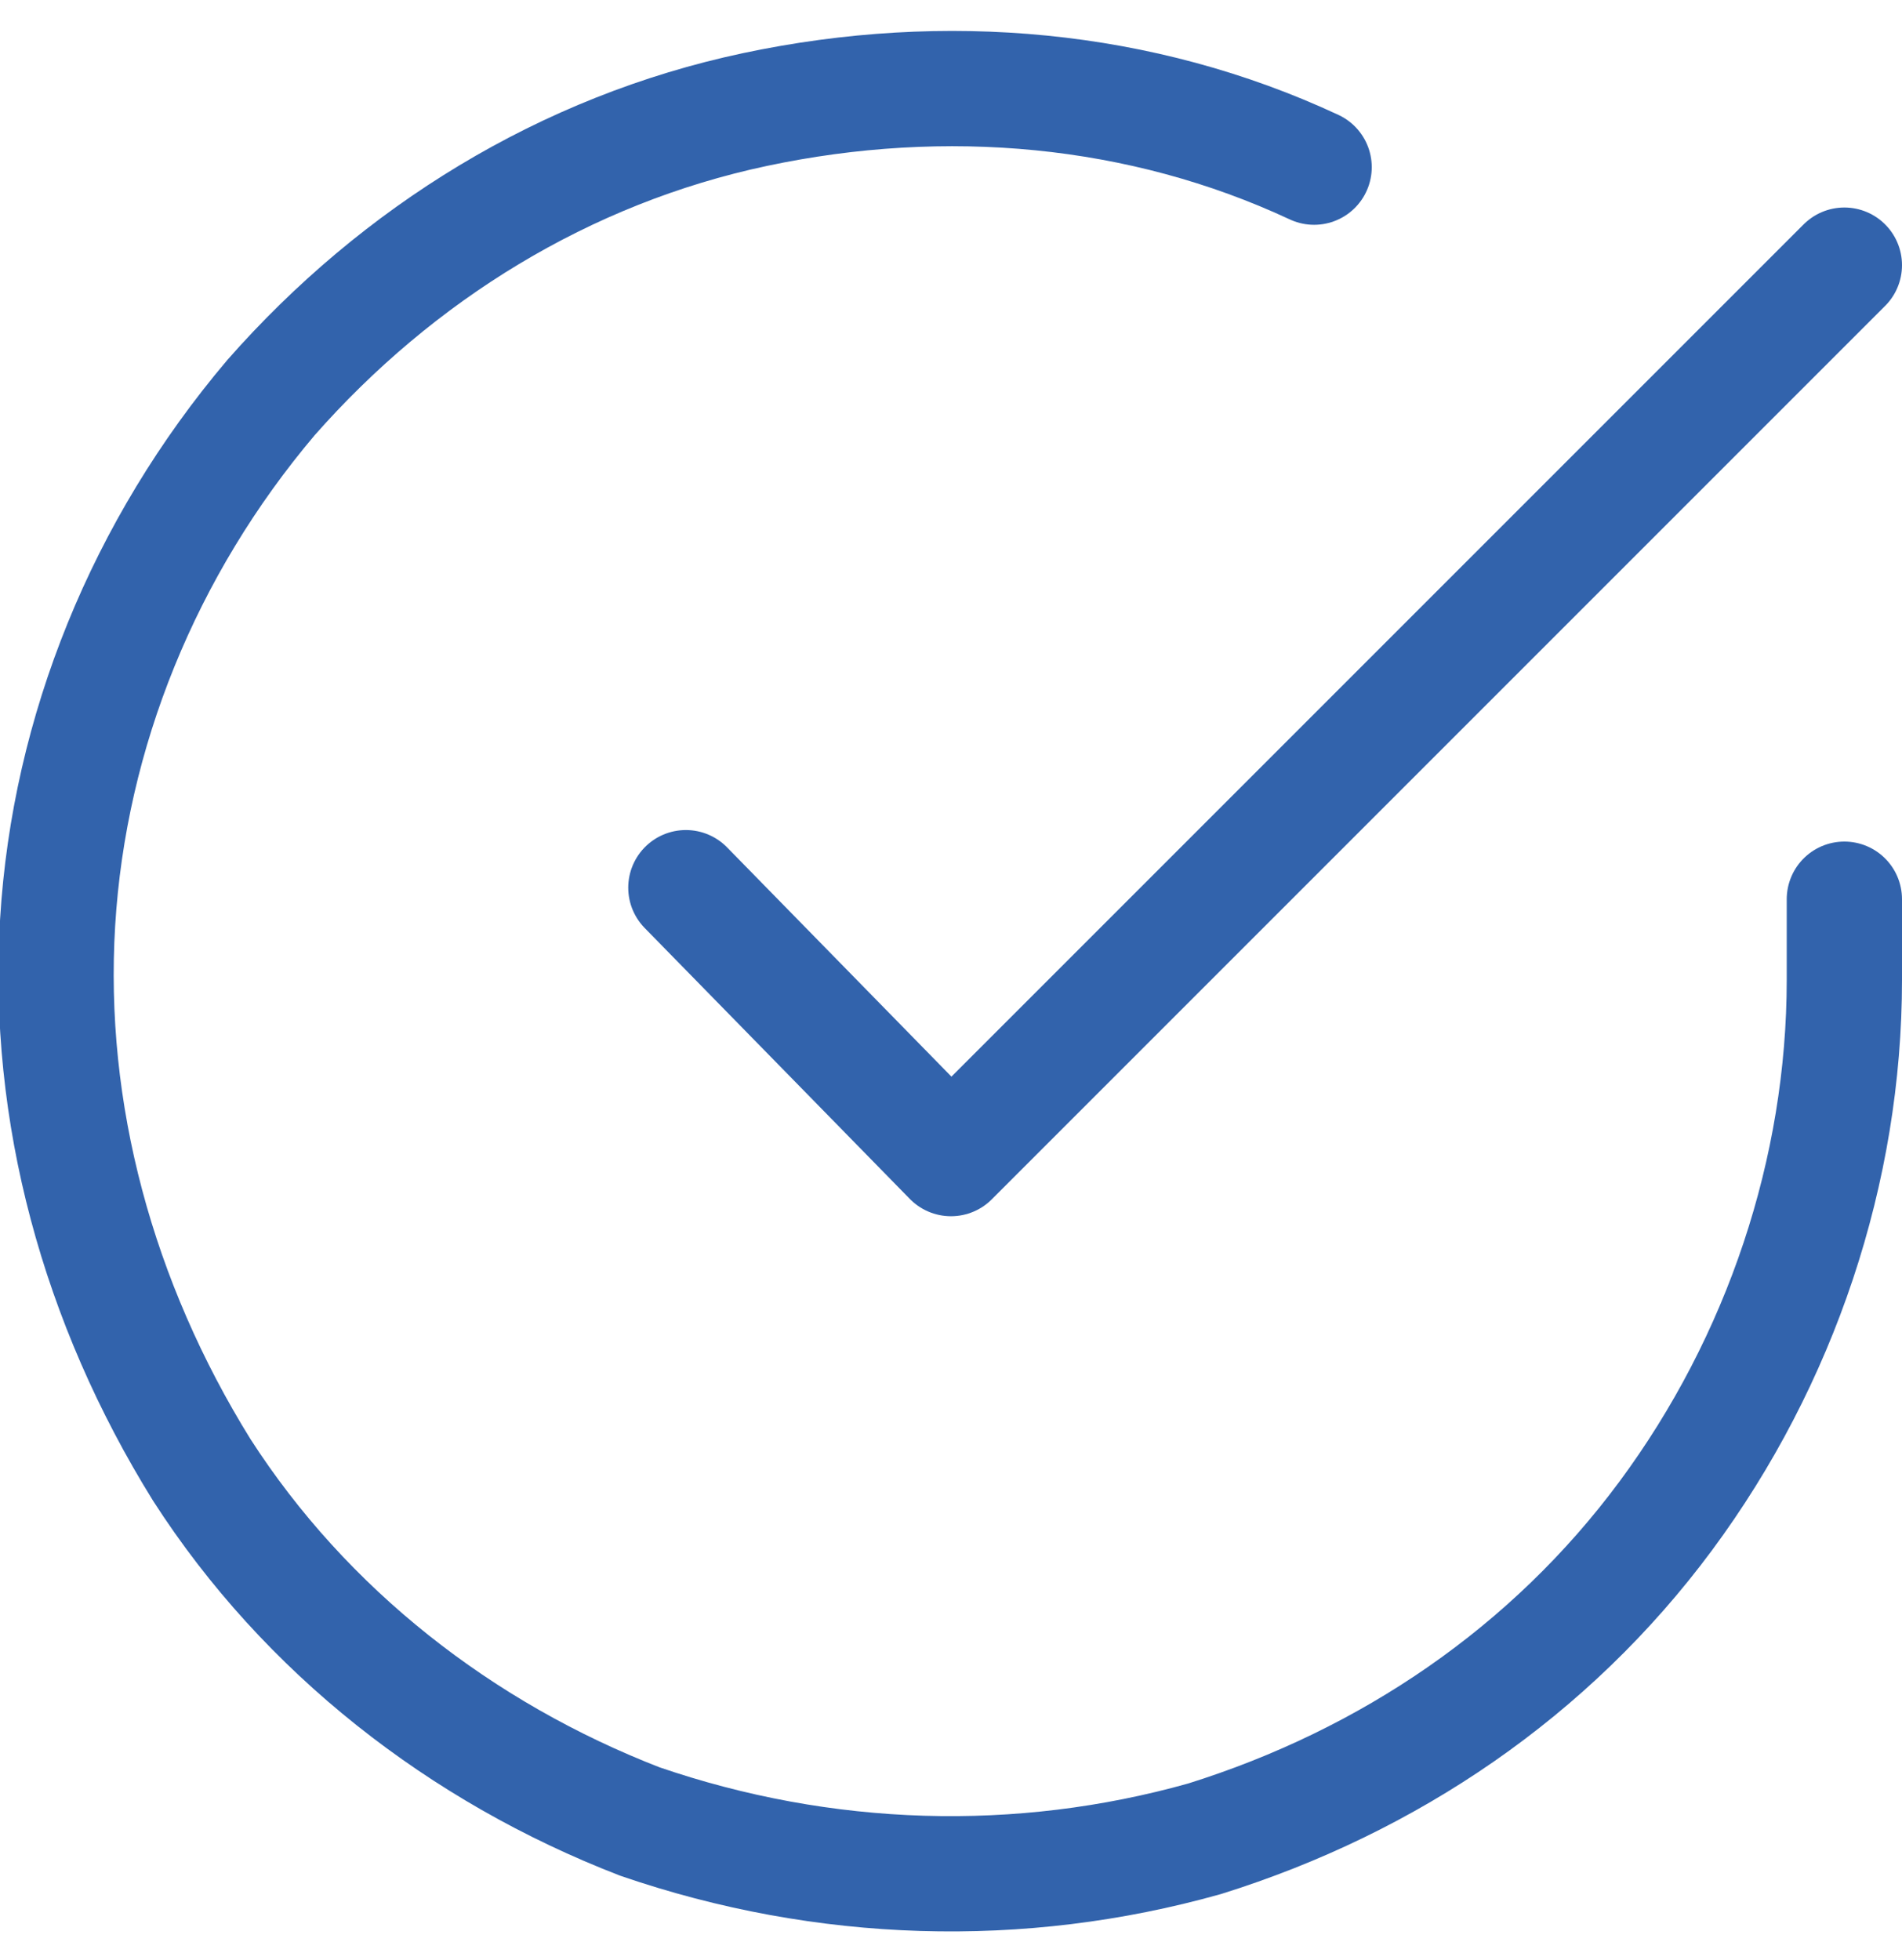
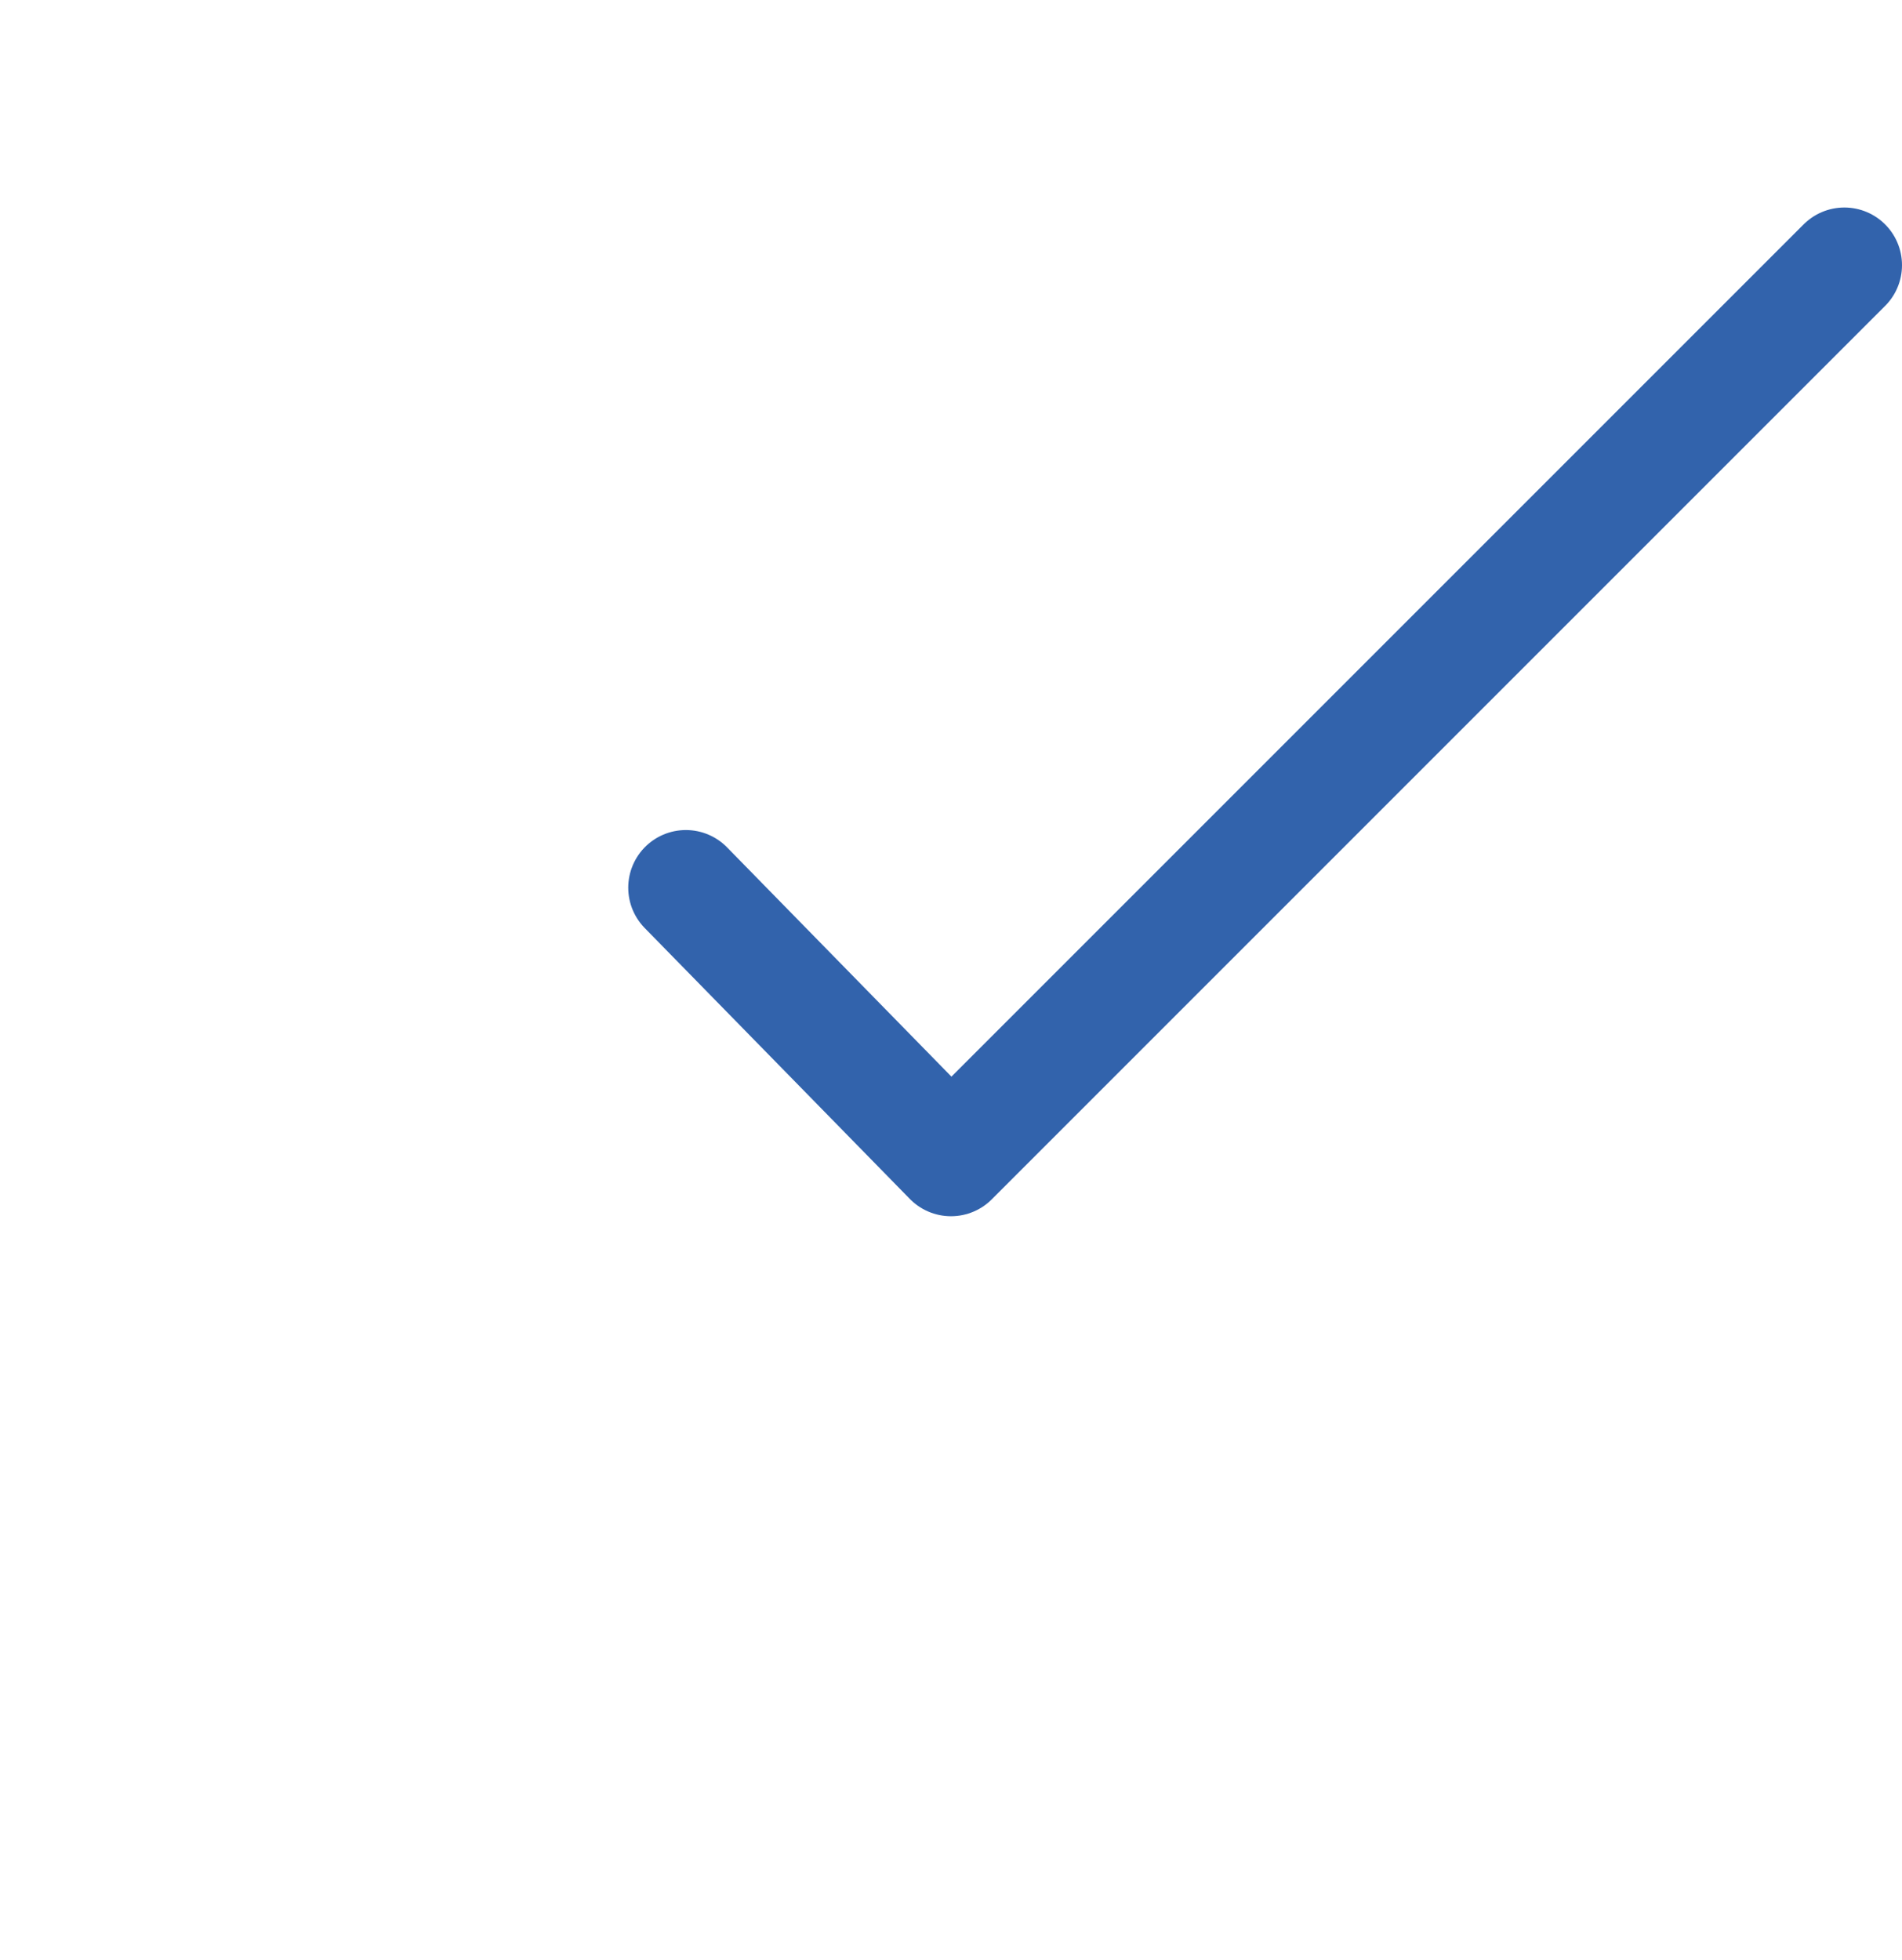
<svg xmlns="http://www.w3.org/2000/svg" id="Ebene_1" x="0px" y="0px" viewBox="0 0 33 34" style="enable-background:new 0 0 33 34;" xml:space="preserve">
  <style type="text/css">	.st0{fill:none;stroke:#3263AC;stroke-width:2;stroke-linecap:round;stroke-linejoin:round;}</style>
-   <path class="st0" d="M32,15.6V17c0,3.3-1.1,6.6-3.1,9.3c-2,2.7-4.8,4.6-8,5.6c-3.2,0.9-6.6,0.8-9.8-0.3c-3.1-1.2-5.8-3.3-7.6-6.1 C1.7,22.6,0.8,19.3,1,16c0.2-3.3,1.5-6.5,3.7-9.1c2.2-2.5,5.1-4.3,8.4-5c3.3-0.7,6.7-0.4,9.7,1" />
  <path class="st0" d="M32,4.6L16.5,20.1l-4.6-4.7" />
</svg>